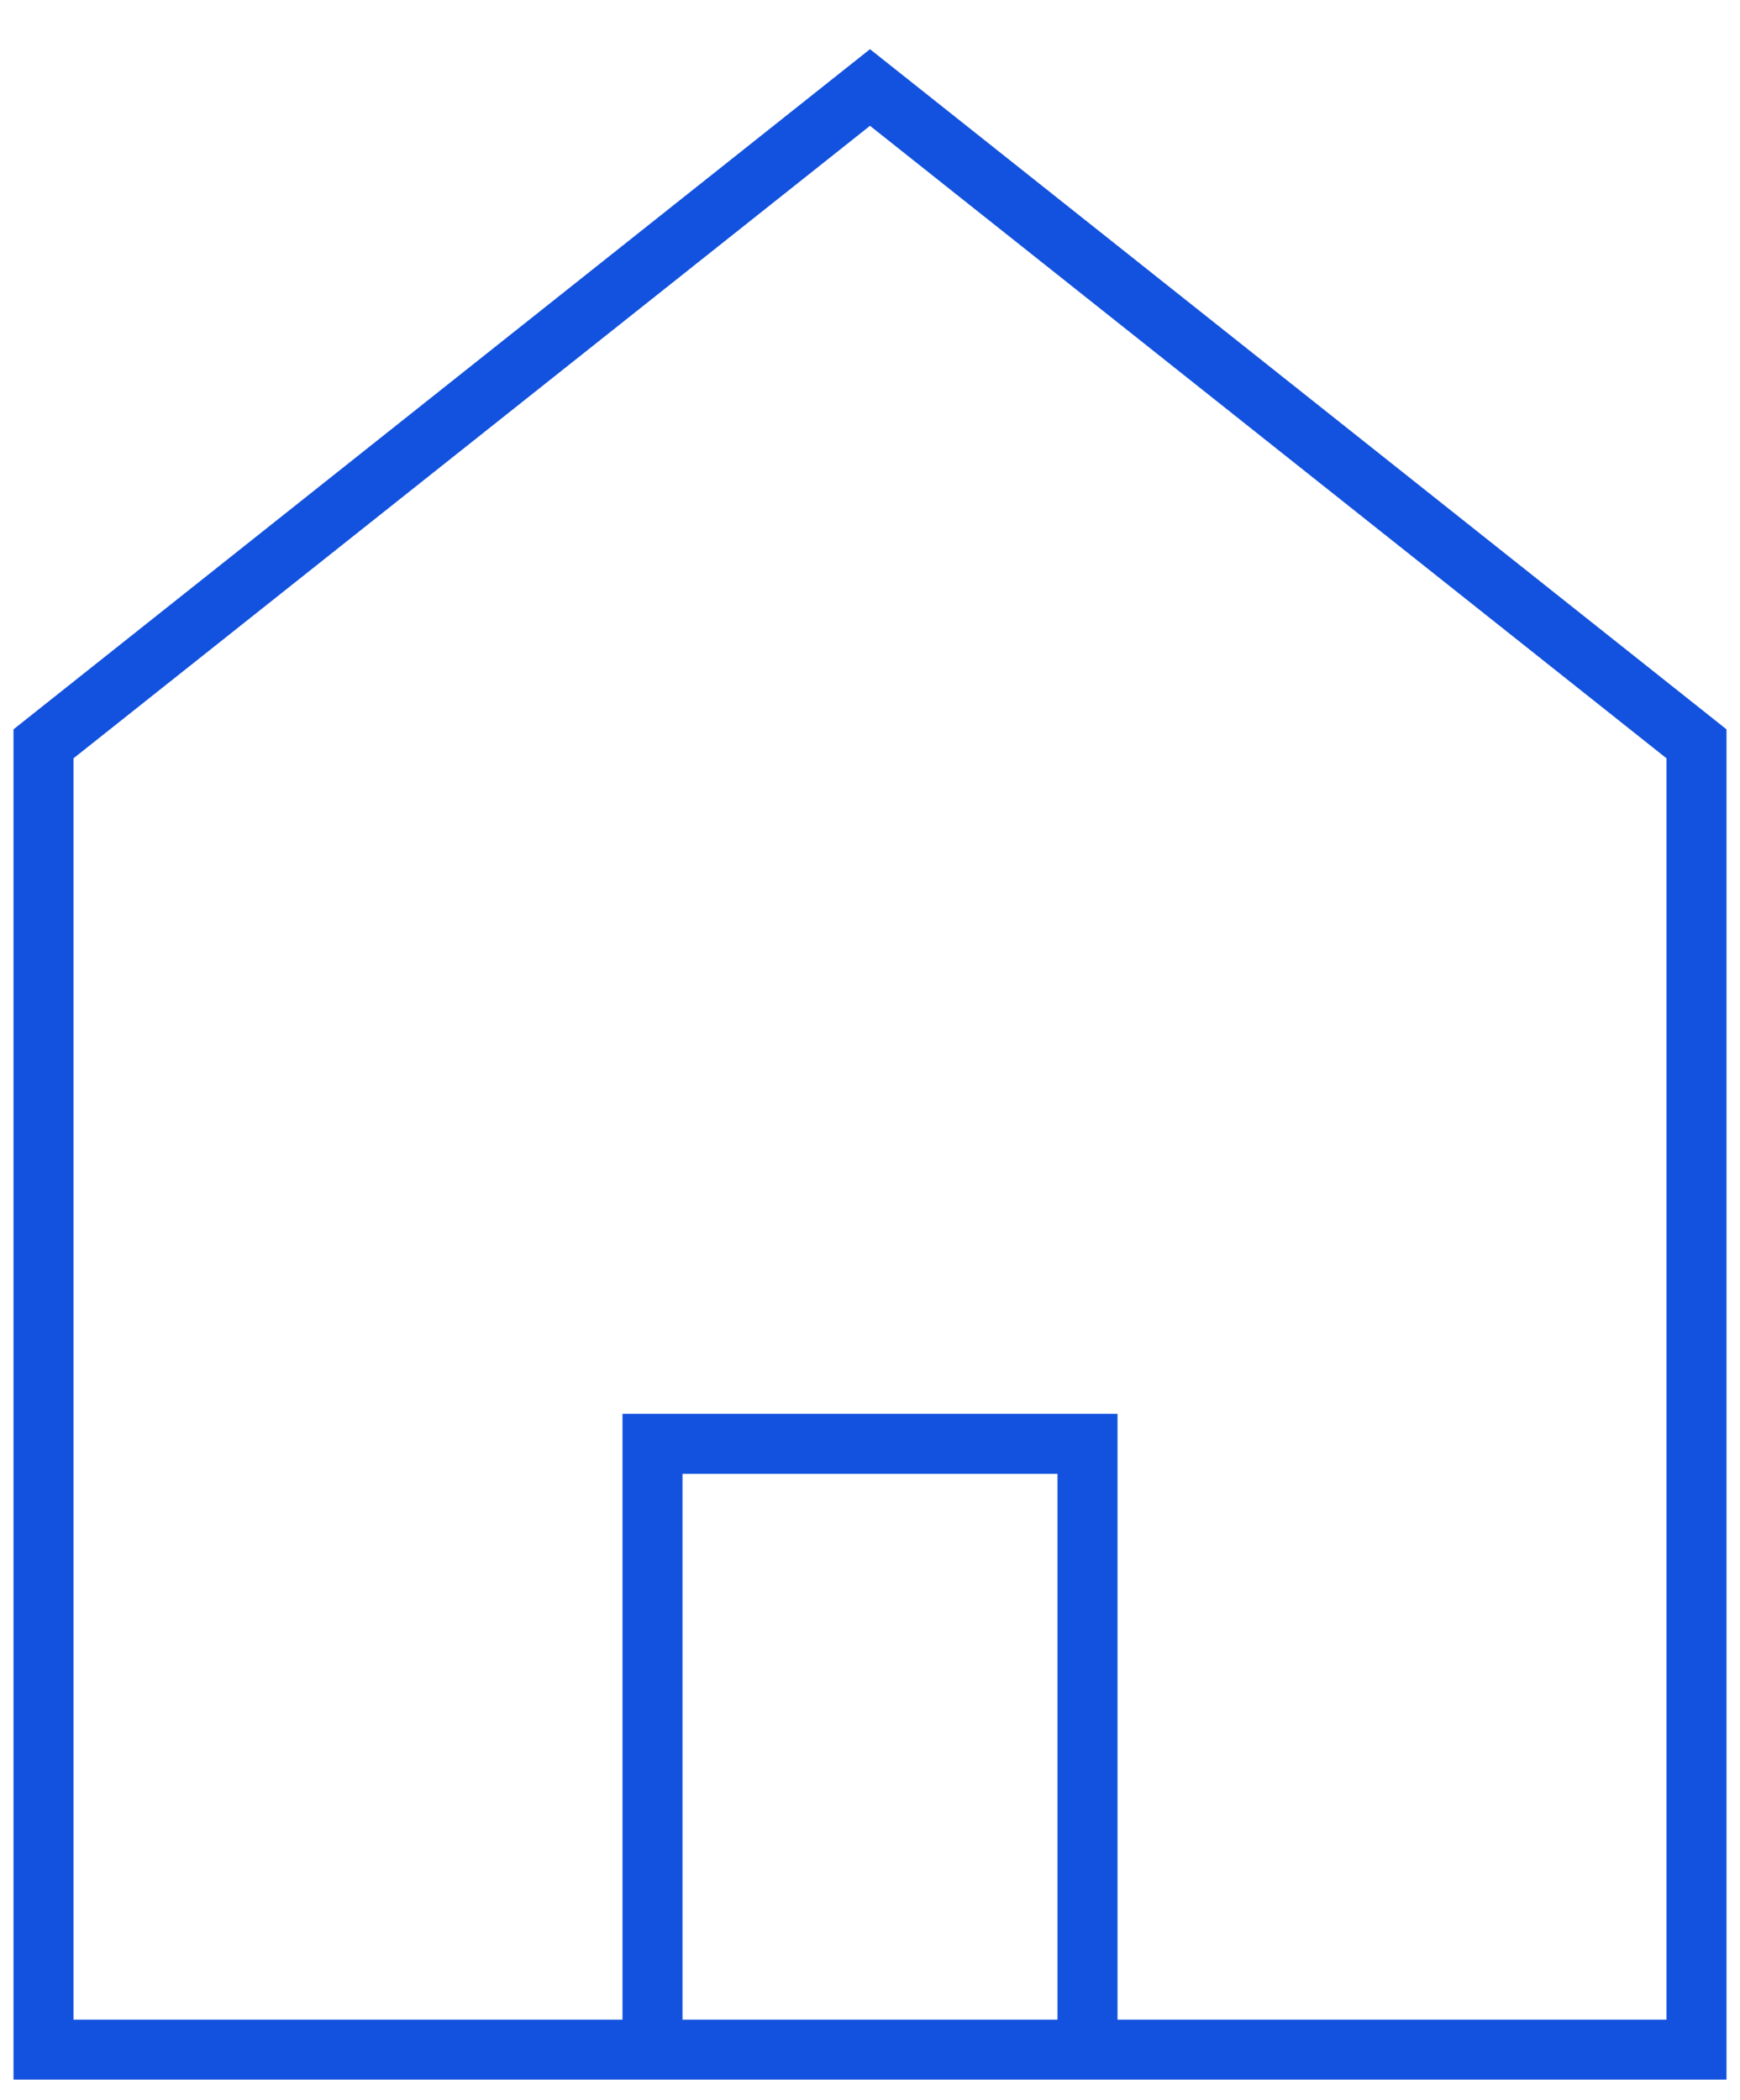
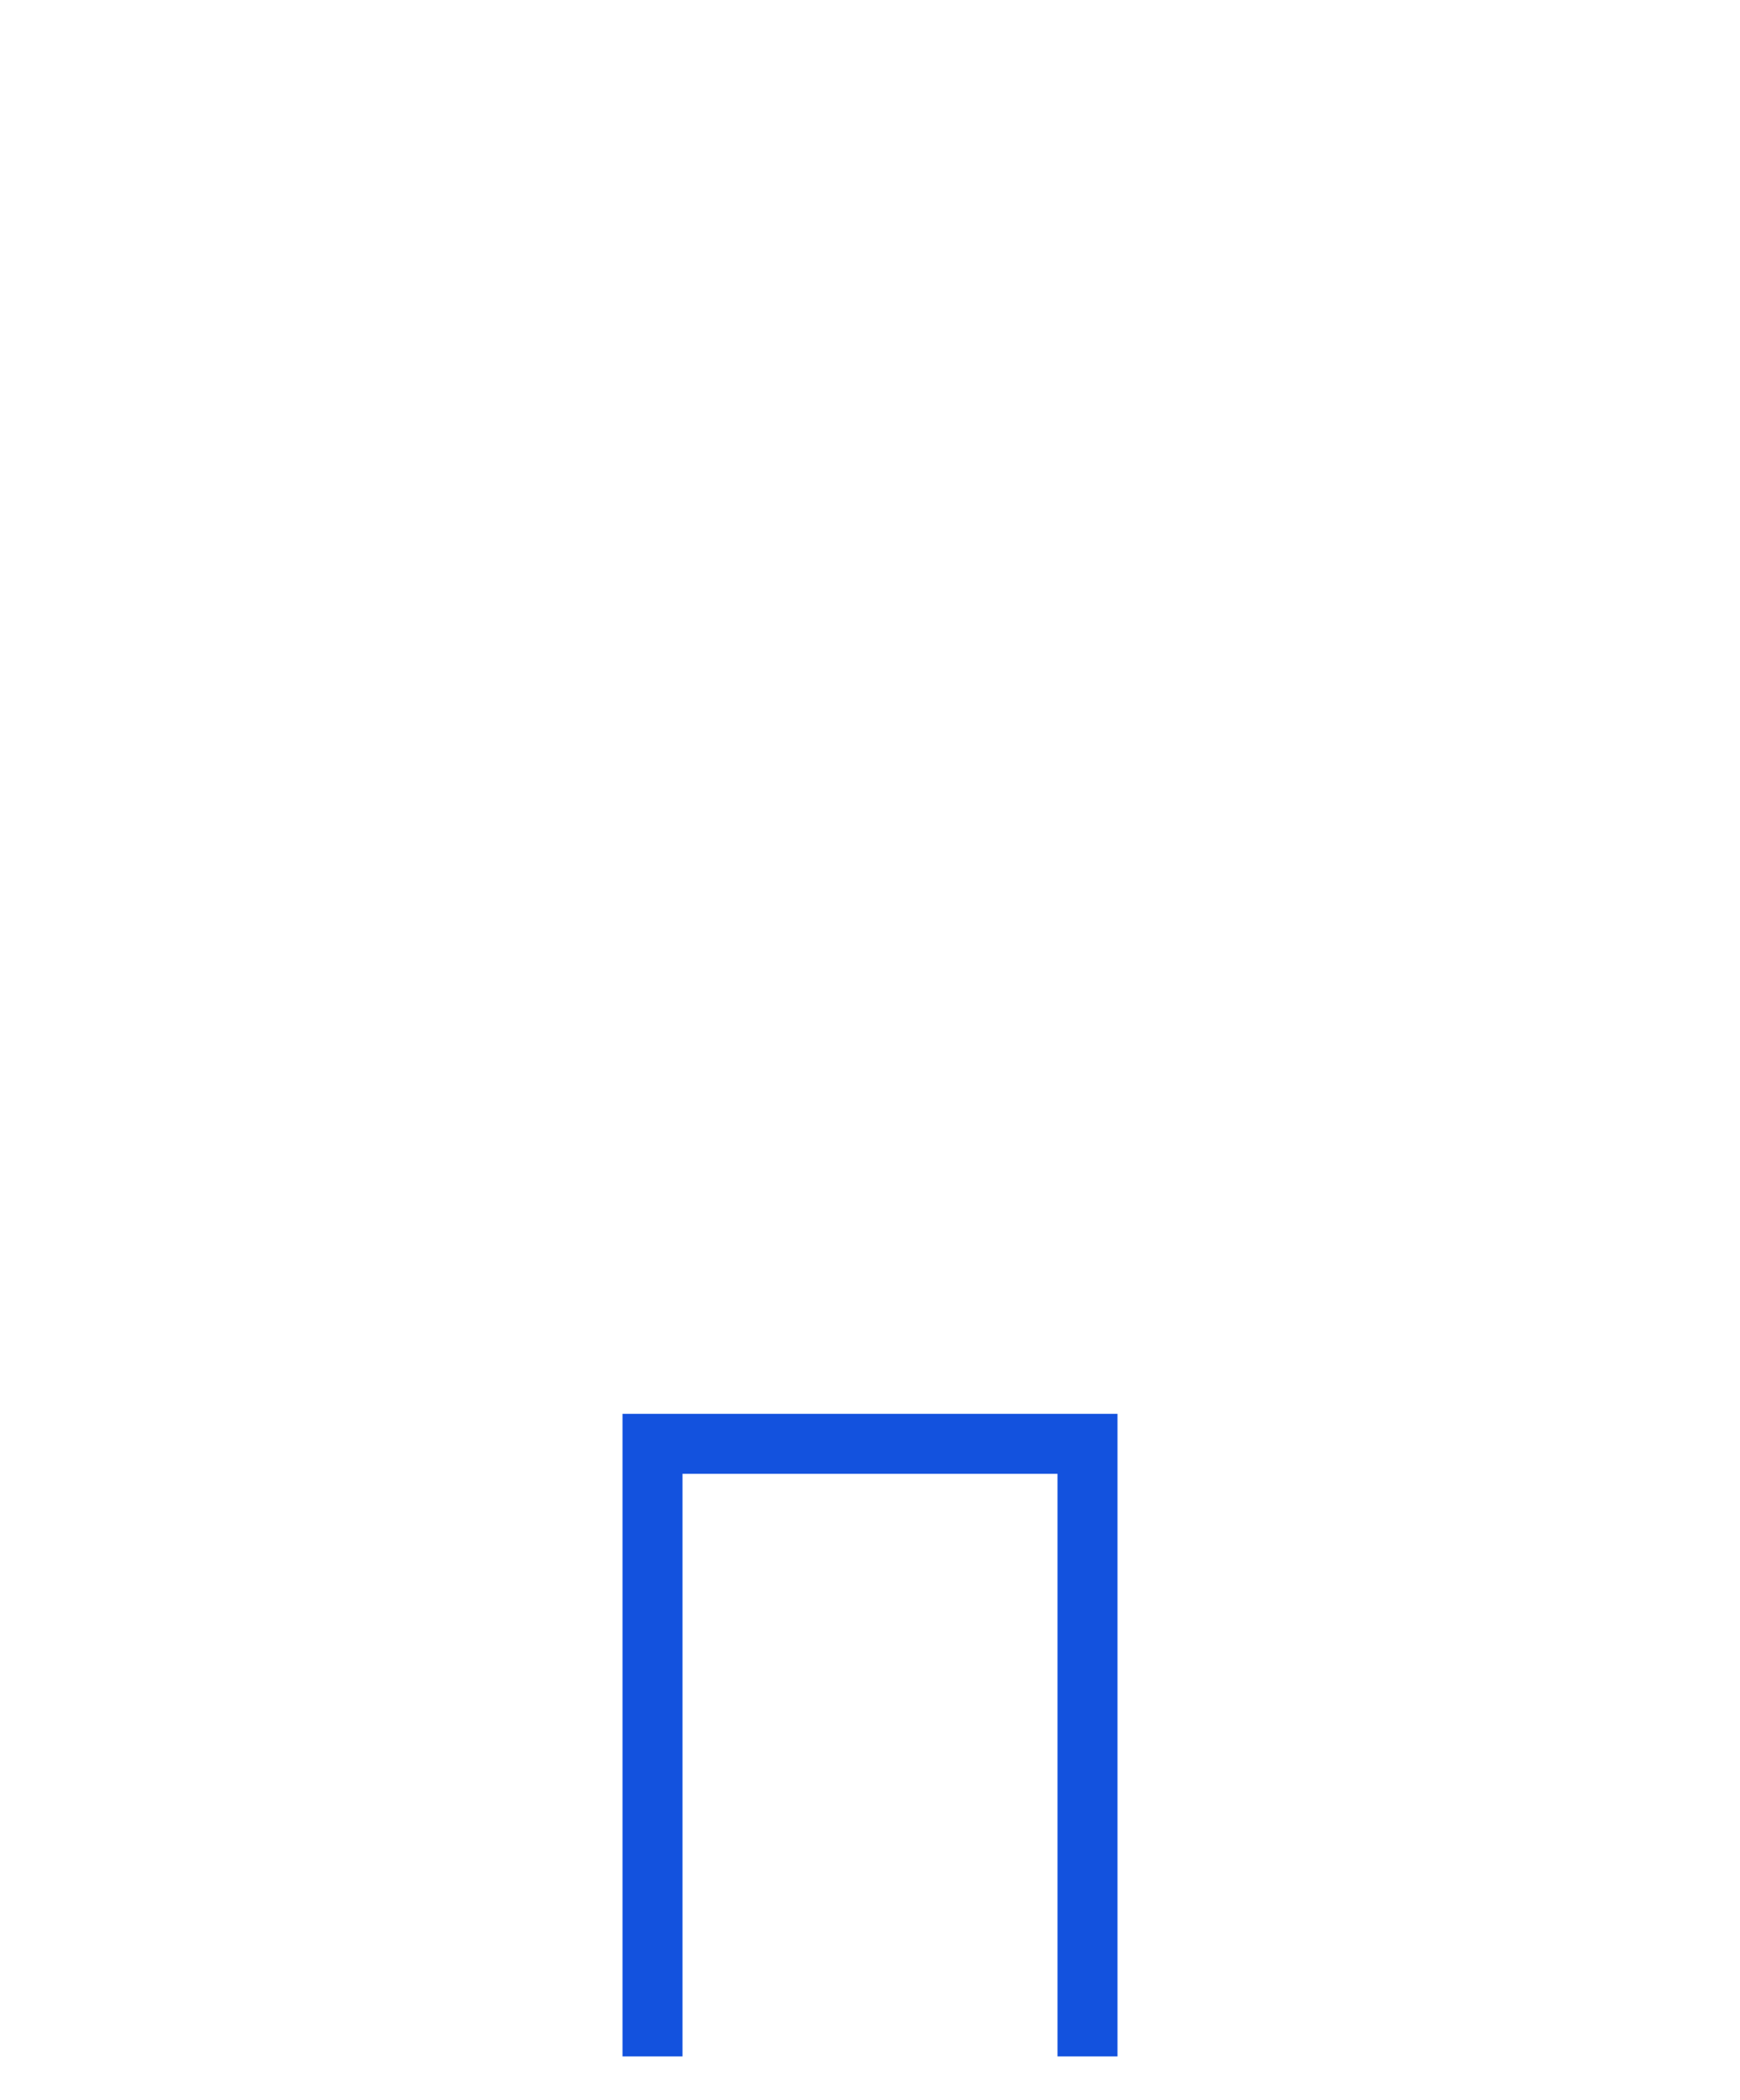
<svg xmlns="http://www.w3.org/2000/svg" width="29" height="35" viewBox="0 0 29 35" fill="none">
  <g clip-path="url(#clip0_343_768)">
-     <path fill-rule="evenodd" clip-rule="evenodd" d="M0.725 12.396L14.5 1.458L28.275 12.396V34.158H0.725V12.396Z" stroke="#1352DE" />
    <path d="M10.875 34.271V24.062H18.125V34.271" stroke="#1352DE" />
  </g>
  <defs>
    <clipPath id="clip0_343_768">
      <rect width="29" height="35" fill="white" />
    </clipPath>
  </defs>
</svg>